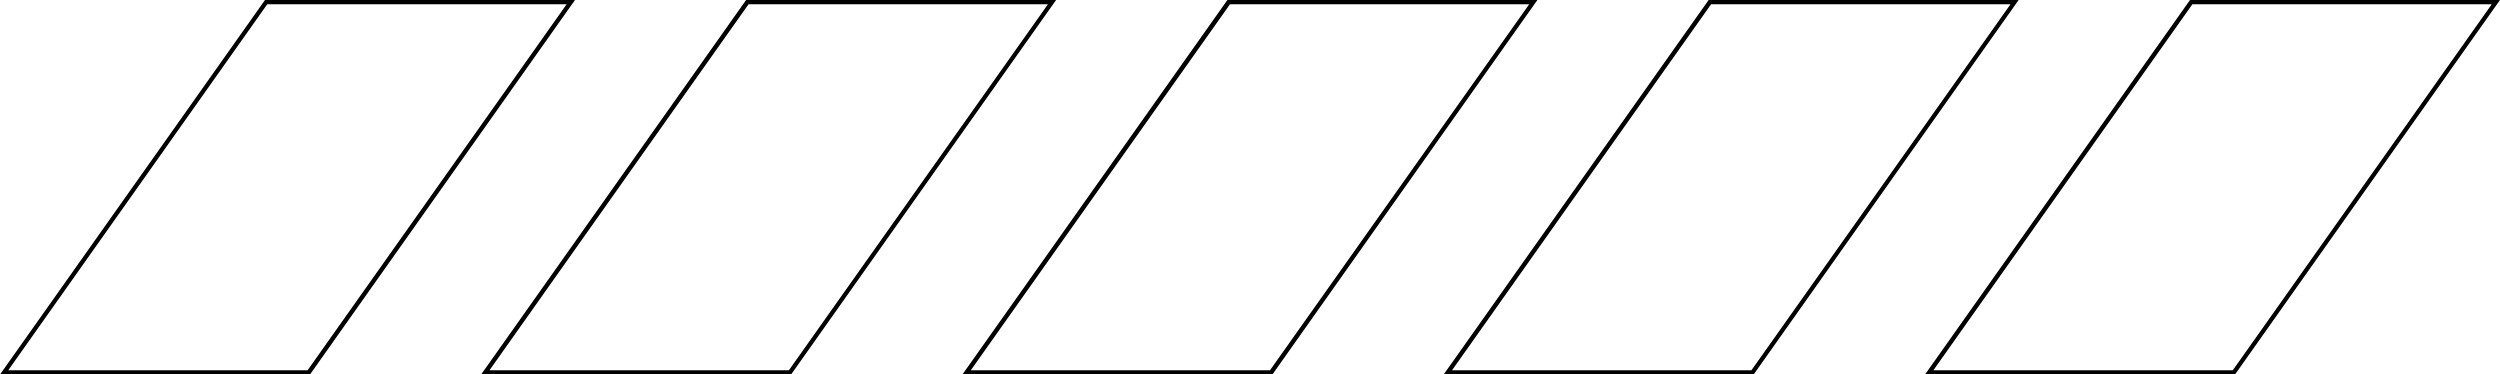
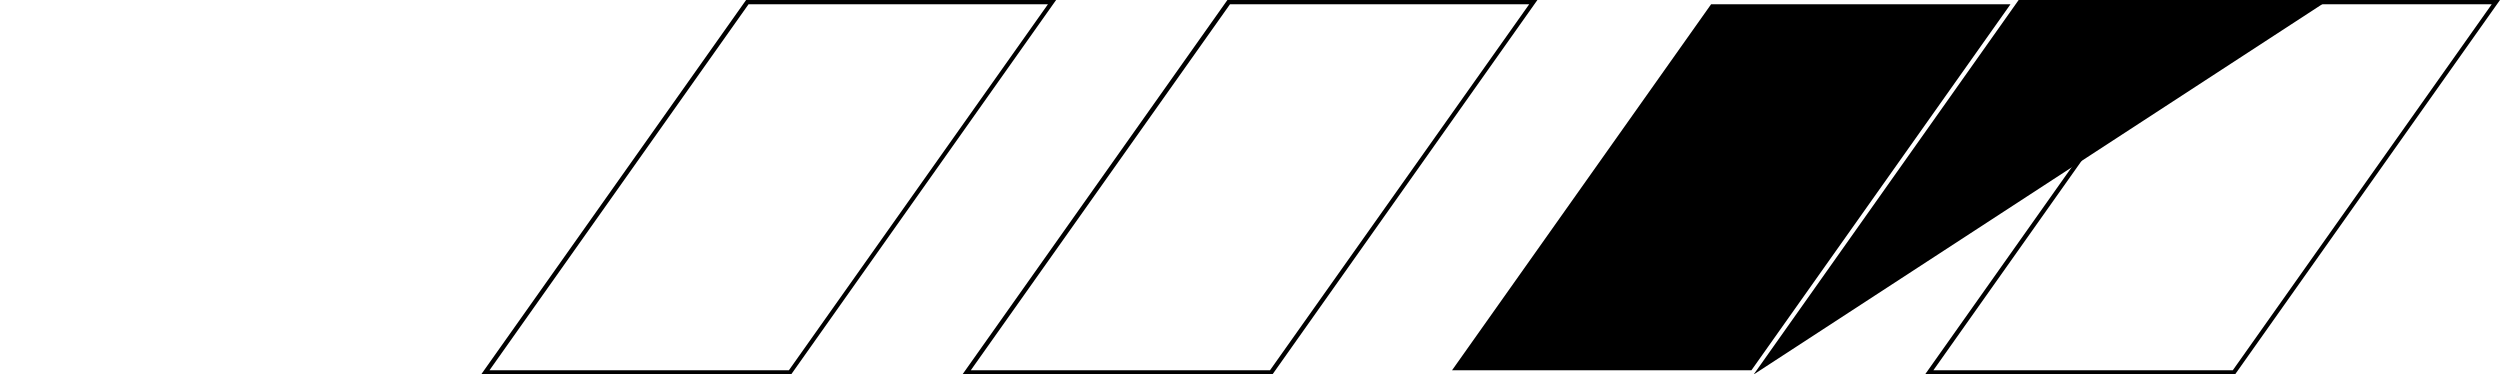
<svg xmlns="http://www.w3.org/2000/svg" fill="#000000" height="74.9" preserveAspectRatio="xMidYMid meet" version="1" viewBox="0.0 0.0 500.0 74.9" width="500" zoomAndPan="magnify">
  <g data-name="Layer 2">
    <g data-name="Layer 1" fill="#000000" id="change1_1">
-       <path d="M62,74.9H0L53,0h62ZM1.65,74.05H61.52L113.33.85H53.45Z" />
      <path d="M158.22,74.9h-62l53-74.9h62ZM97.9,74.05h59.88L209.59.85H149.71Z" />
      <path d="M254.48,74.9h-62l53-74.9h62Zm-60.32-.85H254L305.84.85H246Z" />
-       <path d="M350.73,74.9h-62l53-74.9h62Zm-60.32-.85h59.88L402.1.85H342.22Z" />
+       <path d="M350.73,74.9l53-74.9h62Zm-60.32-.85h59.88L402.1.85H342.22Z" />
      <path d="M447,74.9H385L438,0h62Zm-60.32-.85h59.88L498.35.85H438.48Z" />
    </g>
  </g>
</svg>